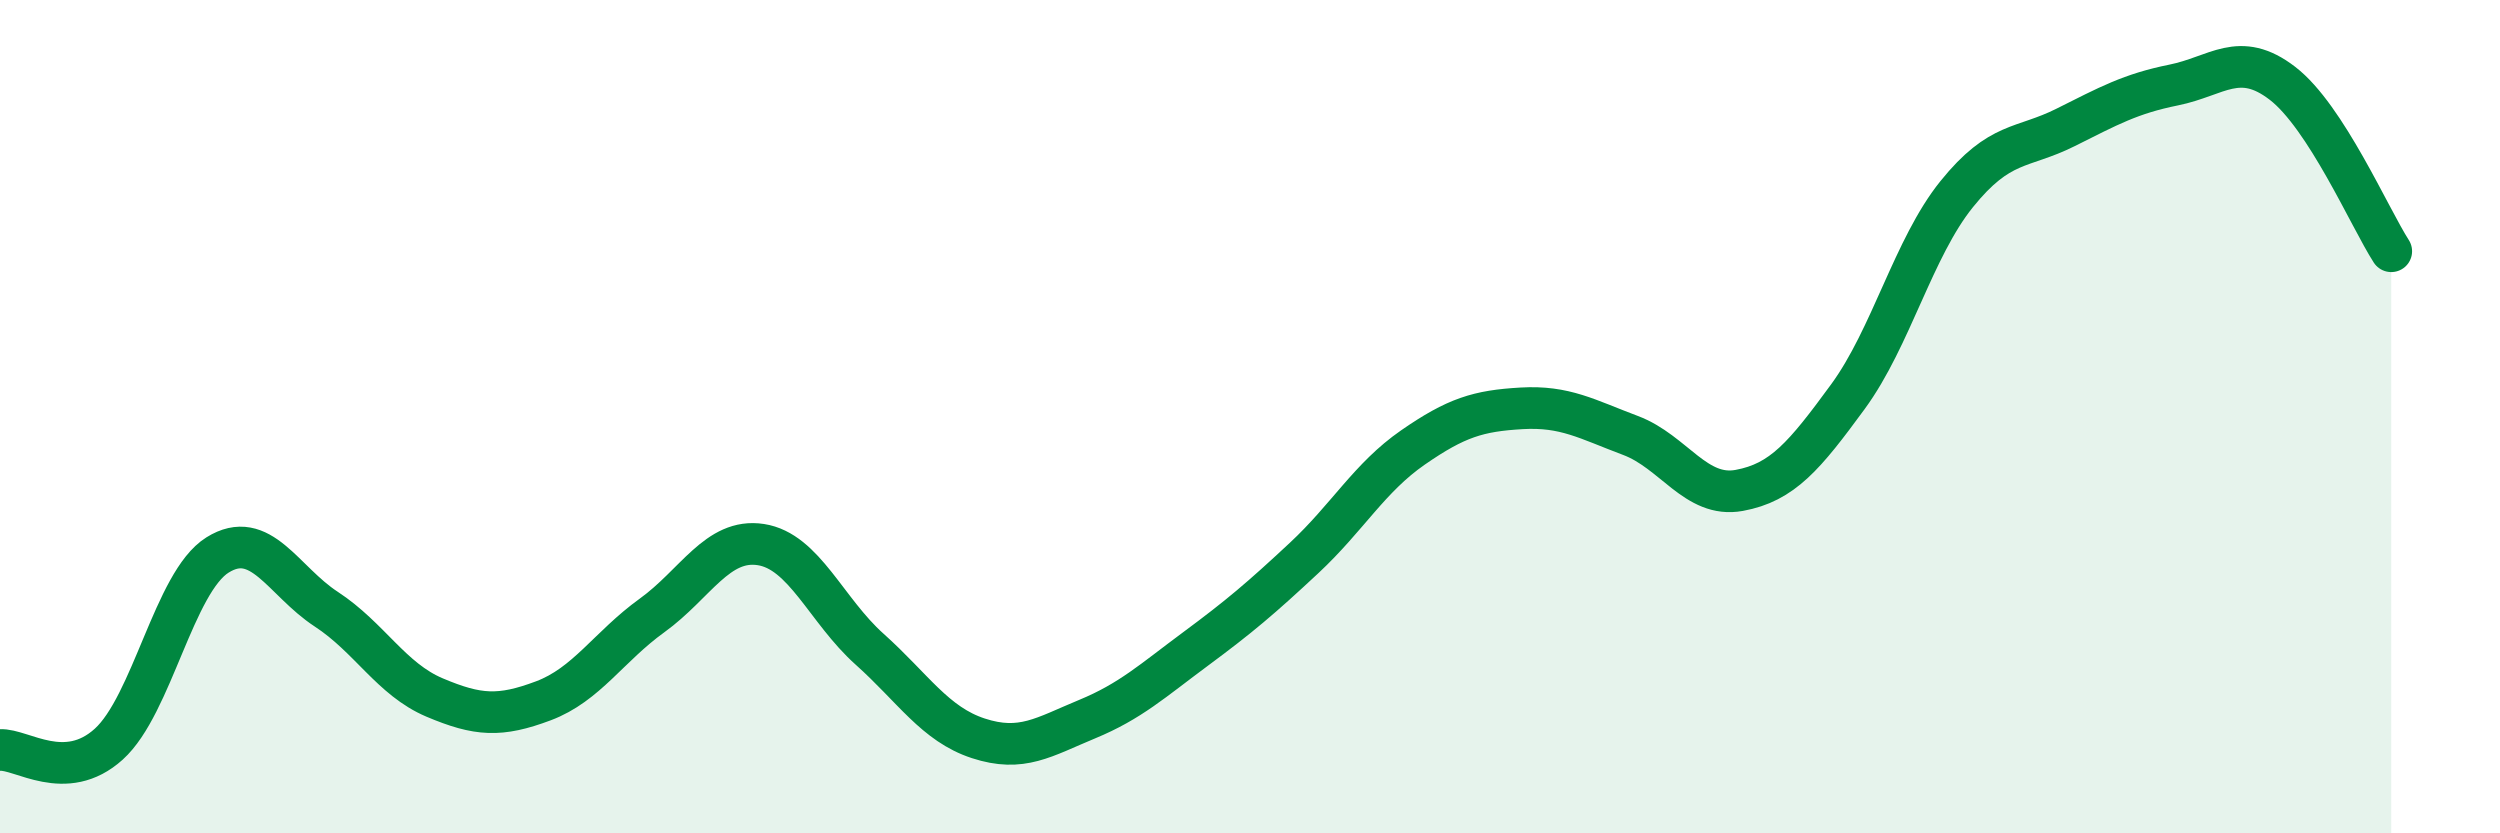
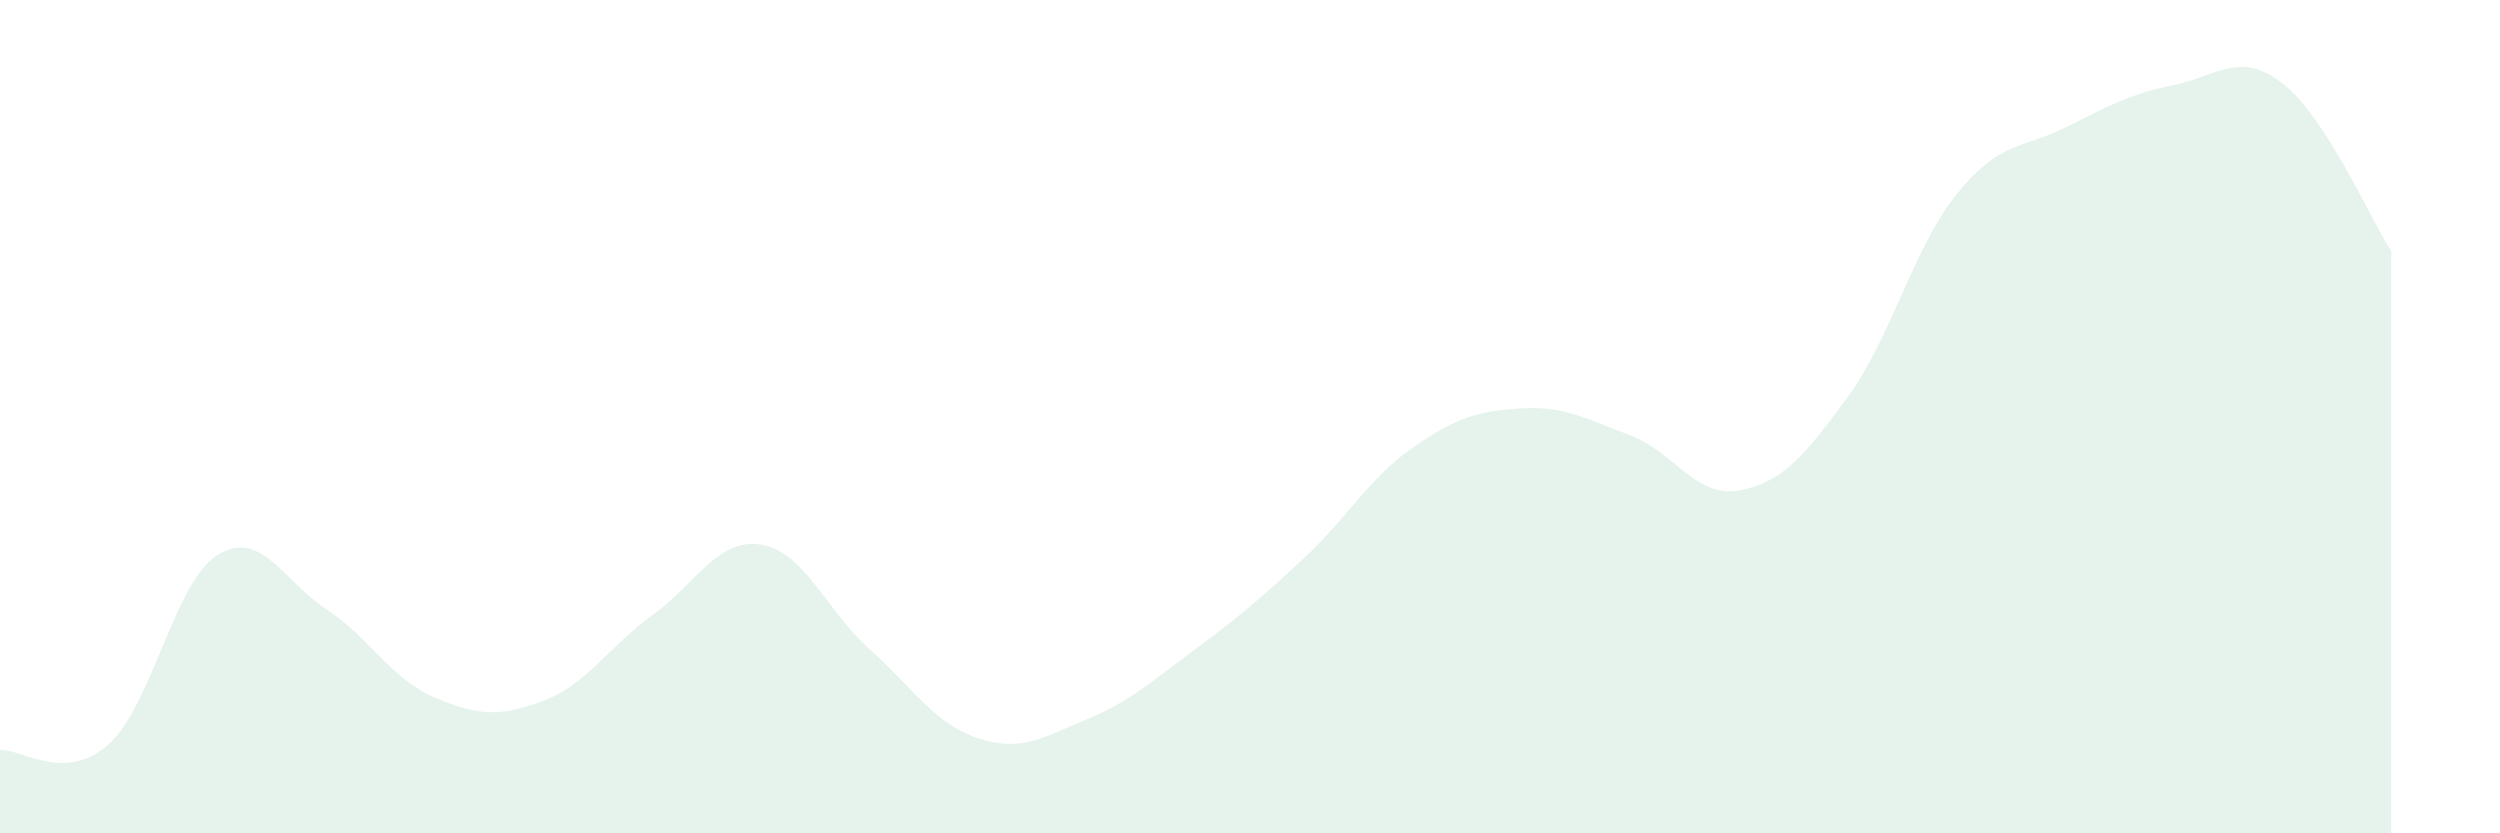
<svg xmlns="http://www.w3.org/2000/svg" width="60" height="20" viewBox="0 0 60 20">
  <path d="M 0,18 C 0.52,17.97 1.57,18.8 2.61,17.86 C 3.65,16.92 4.18,13.97 5.22,13.32 C 6.26,12.67 6.79,13.94 7.83,14.62 C 8.87,15.3 9.39,16.3 10.43,16.74 C 11.47,17.18 12,17.21 13.04,16.82 C 14.08,16.43 14.61,15.52 15.65,14.77 C 16.69,14.02 17.22,12.91 18.26,13.07 C 19.3,13.23 19.83,14.65 20.87,15.58 C 21.91,16.51 22.44,17.38 23.48,17.72 C 24.52,18.06 25.05,17.69 26.09,17.26 C 27.13,16.83 27.66,16.34 28.7,15.57 C 29.74,14.8 30.26,14.36 31.3,13.39 C 32.34,12.42 32.87,11.46 33.91,10.74 C 34.95,10.02 35.48,9.86 36.52,9.8 C 37.56,9.74 38.09,10.06 39.13,10.45 C 40.17,10.84 40.7,11.96 41.74,11.77 C 42.78,11.58 43.31,10.94 44.35,9.52 C 45.39,8.1 45.92,5.95 46.96,4.66 C 48,3.37 48.53,3.58 49.57,3.06 C 50.61,2.54 51.13,2.25 52.17,2.04 C 53.21,1.83 53.74,1.2 54.78,2 C 55.82,2.8 56.87,5.22 57.39,6.03L57.39 20L0 20Z" fill="#008740" opacity="0.1" stroke-linecap="round" stroke-linejoin="round" />
-   <path d="M 0,18 C 0.52,17.97 1.57,18.8 2.61,17.86 C 3.65,16.92 4.18,13.97 5.22,13.32 C 6.26,12.67 6.79,13.94 7.83,14.62 C 8.87,15.3 9.39,16.3 10.43,16.74 C 11.47,17.18 12,17.21 13.04,16.82 C 14.08,16.43 14.61,15.52 15.65,14.77 C 16.69,14.02 17.22,12.91 18.26,13.07 C 19.3,13.23 19.83,14.65 20.87,15.58 C 21.91,16.51 22.44,17.38 23.48,17.72 C 24.52,18.06 25.05,17.69 26.09,17.26 C 27.13,16.83 27.66,16.34 28.7,15.57 C 29.74,14.8 30.26,14.36 31.3,13.39 C 32.34,12.42 32.87,11.46 33.91,10.74 C 34.95,10.02 35.48,9.86 36.52,9.8 C 37.56,9.74 38.09,10.06 39.13,10.45 C 40.17,10.84 40.7,11.96 41.74,11.77 C 42.78,11.58 43.31,10.94 44.35,9.52 C 45.39,8.1 45.92,5.95 46.96,4.66 C 48,3.37 48.53,3.58 49.57,3.06 C 50.61,2.54 51.13,2.25 52.17,2.04 C 53.21,1.83 53.74,1.2 54.78,2 C 55.82,2.8 56.87,5.22 57.39,6.03" stroke="#008740" stroke-width="1" fill="none" stroke-linecap="round" stroke-linejoin="round" />
</svg>